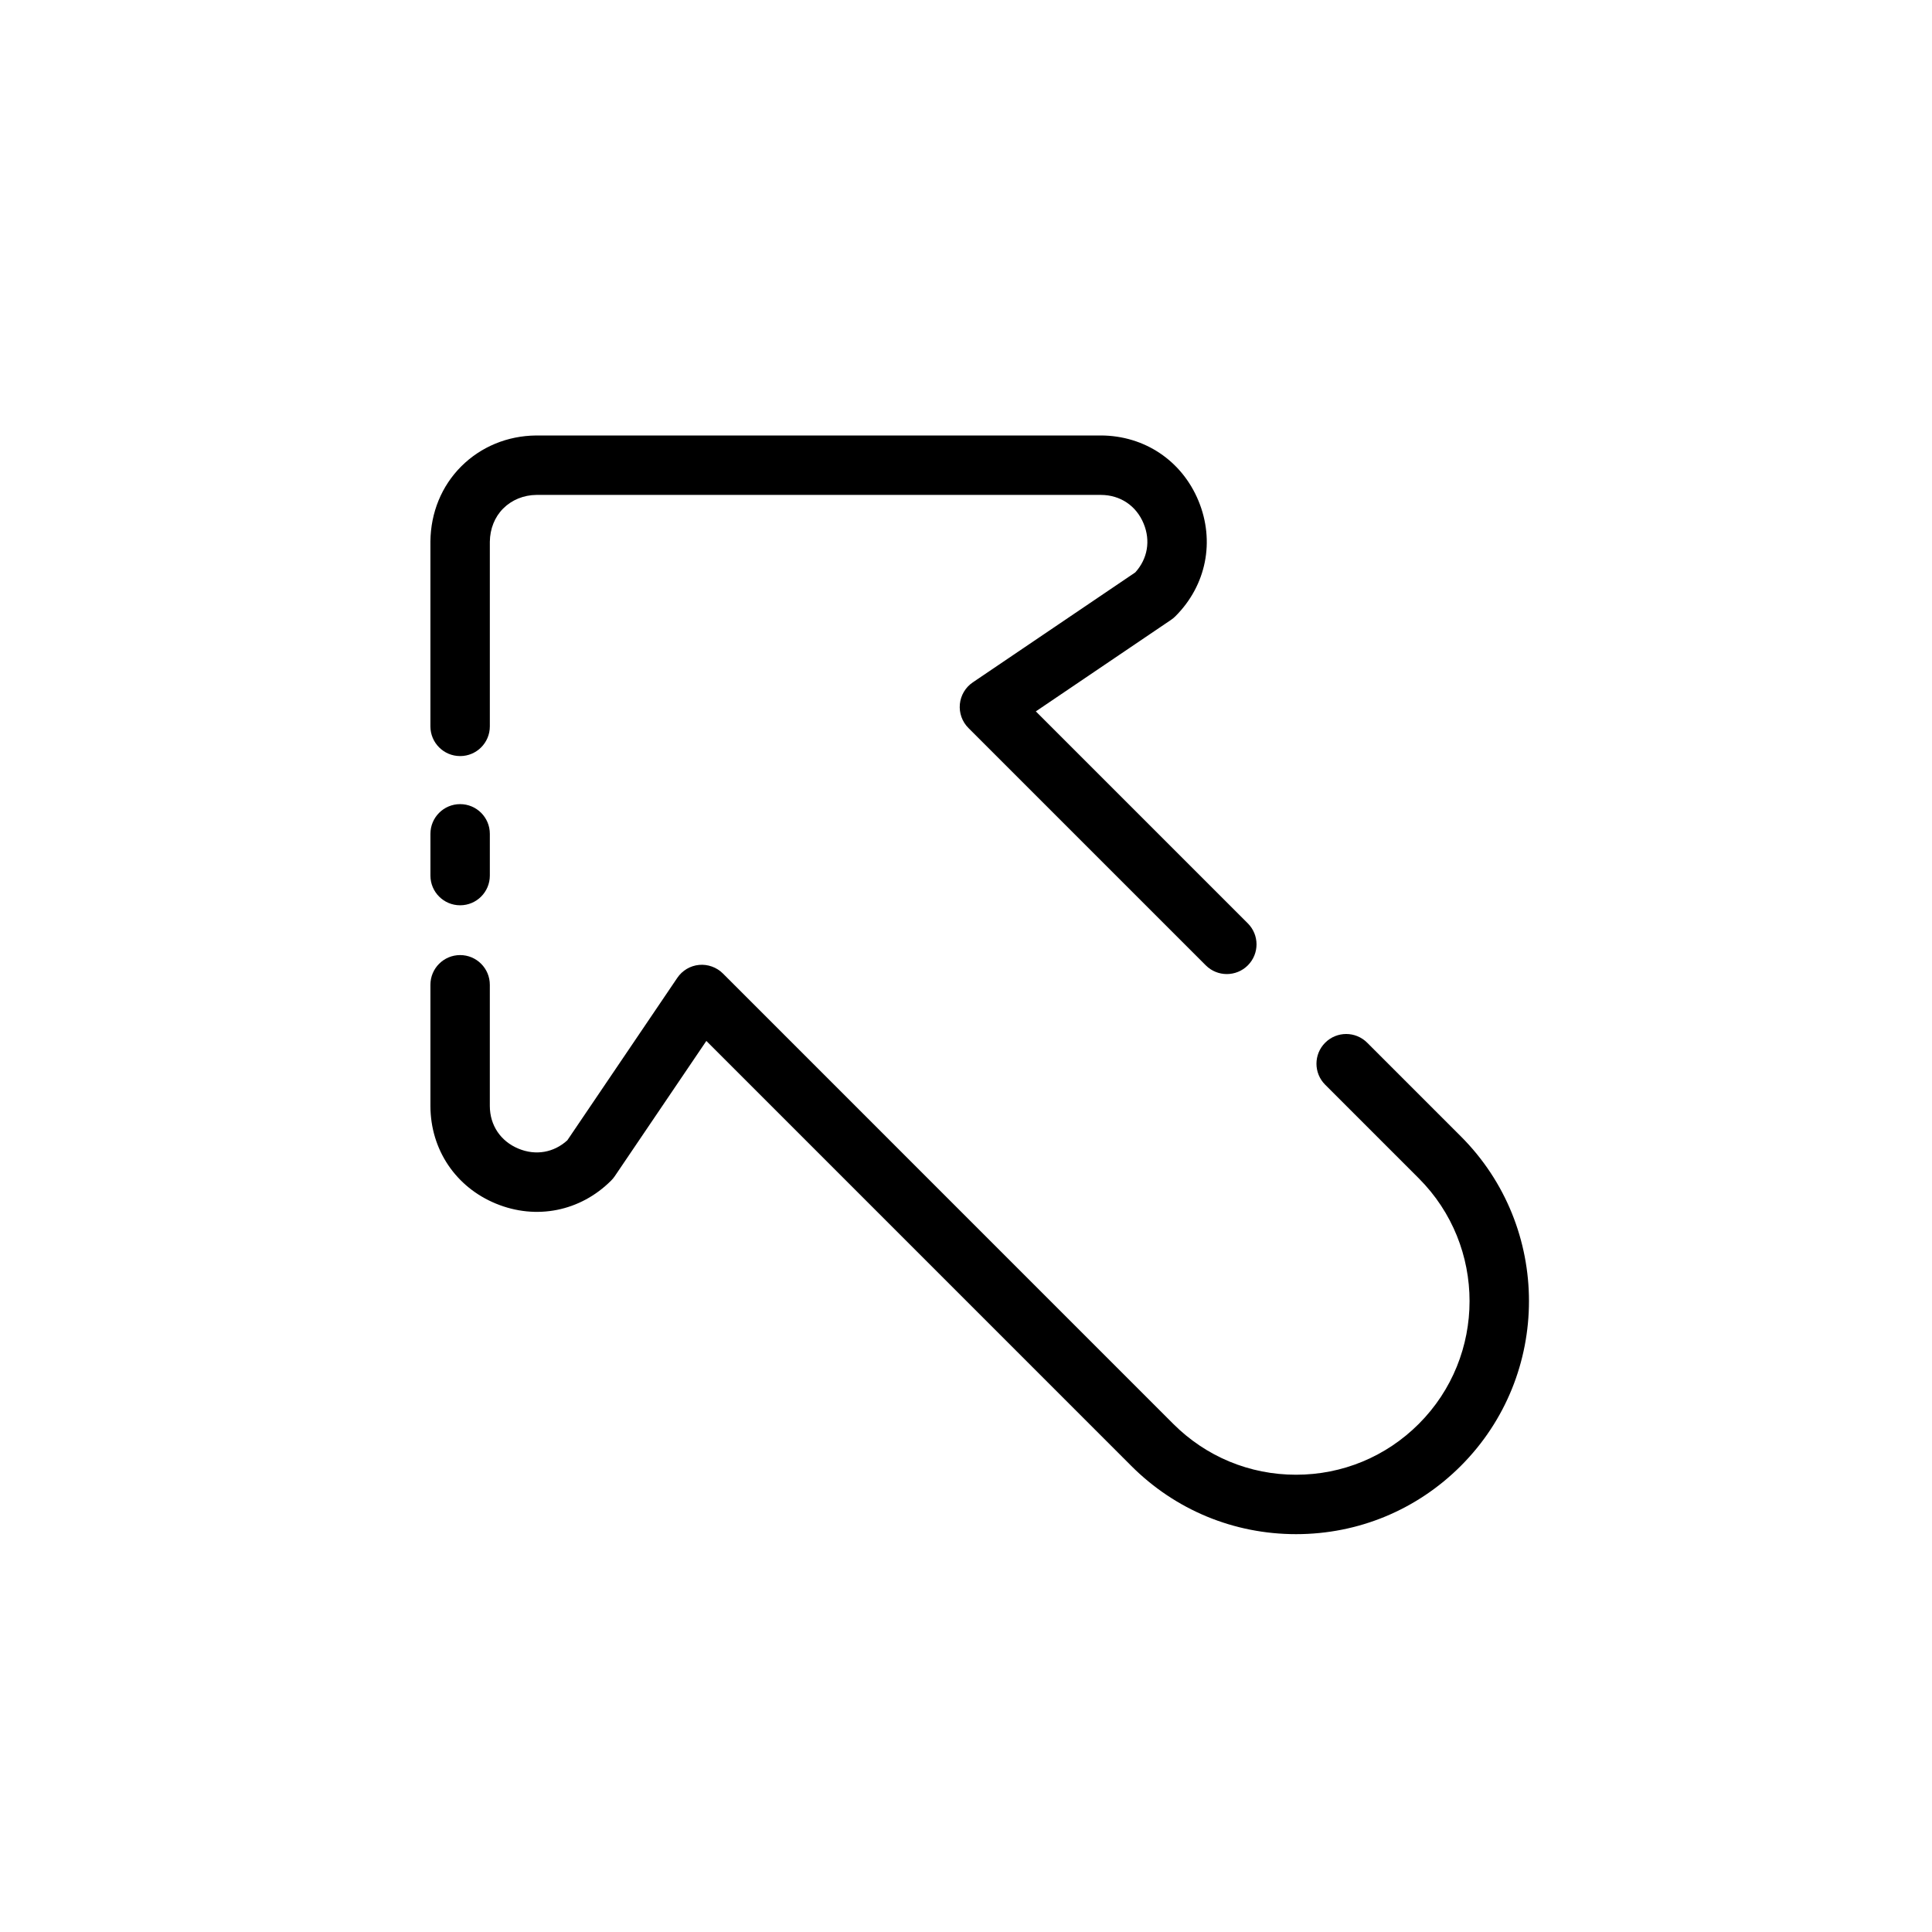
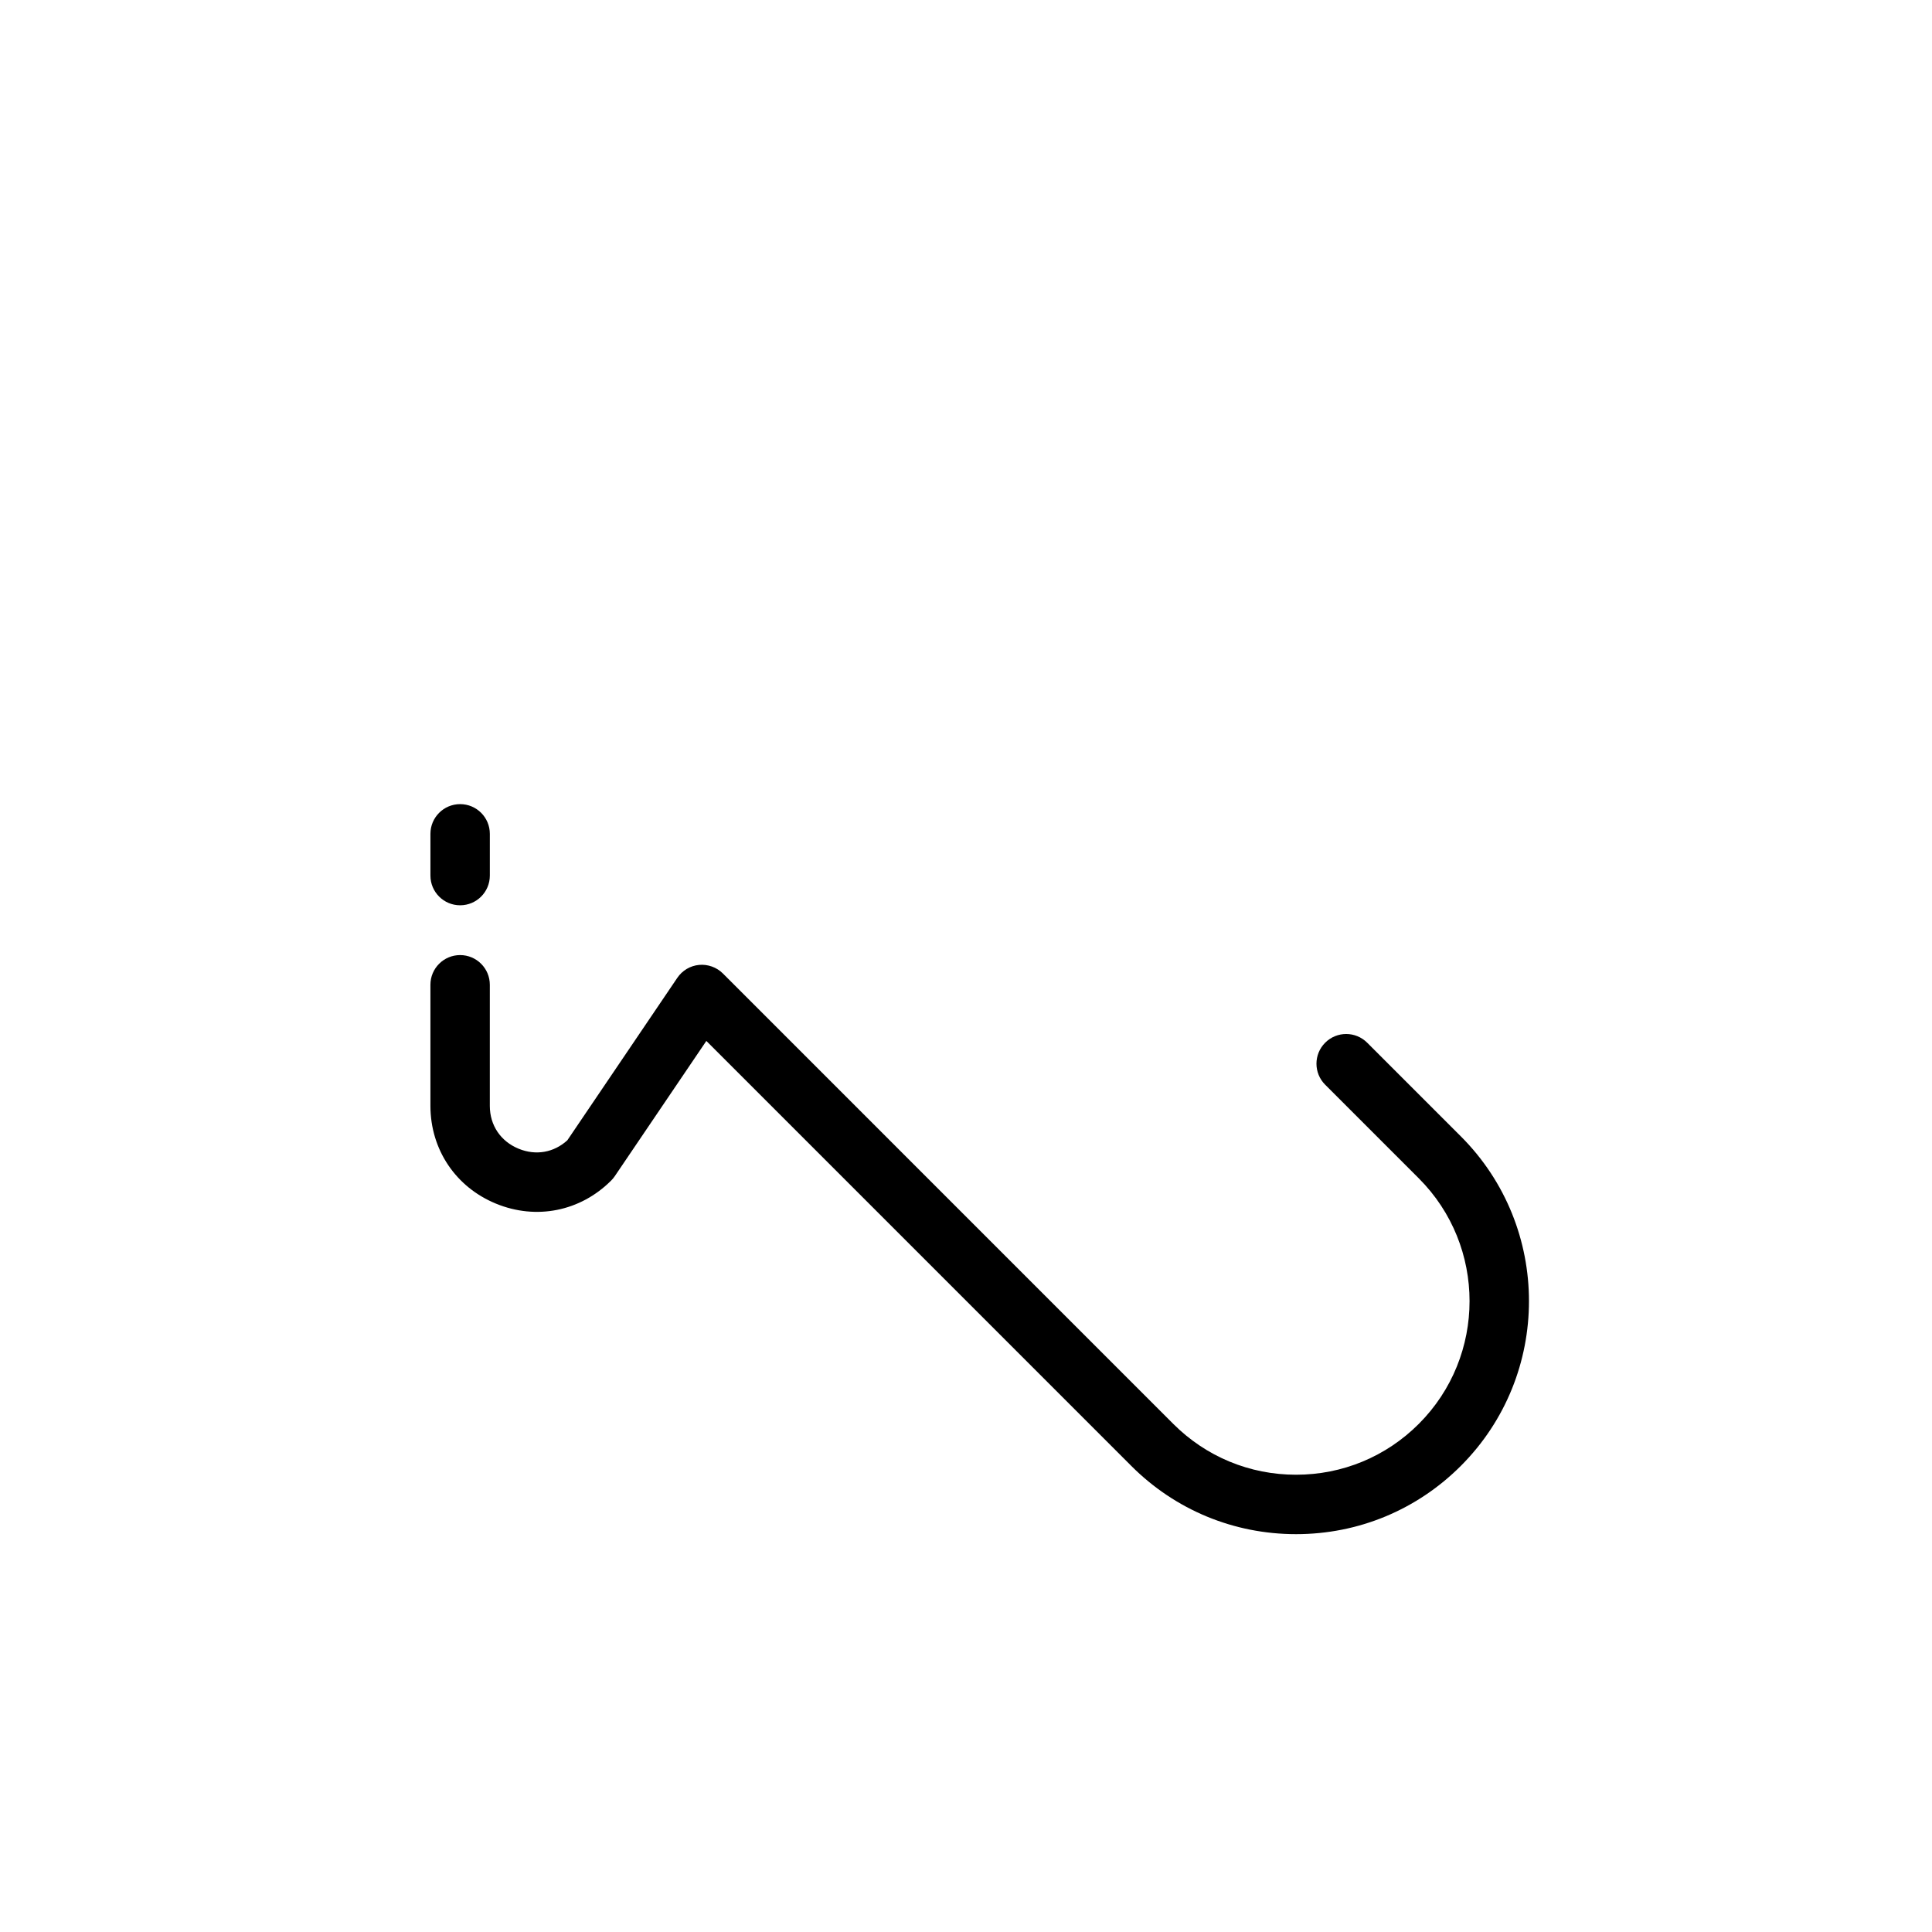
<svg xmlns="http://www.w3.org/2000/svg" fill="#000000" width="800px" height="800px" version="1.1" viewBox="144 144 512 512">
  <g>
-     <path d="m265.94 344.37c4.352 0 7.871-3.527 7.871-7.871v-48.918c0.039-3.441 1.289-6.574 3.543-8.824 2.281-2.281 5.434-3.566 8.793-3.598h149.6c5.141 0.016 9.375 2.859 11.328 7.598 1.883 4.551 1.047 9.344-2.219 12.941l-43.059 29.141c-1.945 1.316-3.195 3.434-3.426 5.769-0.219 2.34 0.605 4.652 2.266 6.312l62.914 62.914c1.535 1.535 3.551 2.305 5.566 2.305 2.016 0 4.031-0.77 5.566-2.305 3.078-3.078 3.078-8.055 0-11.133l-56.176-56.176 35.855-24.27c0.418-0.285 0.805-0.598 1.148-0.953 8.172-8.172 10.516-19.875 6.109-30.551-4.402-10.66-14.297-17.301-25.867-17.344l-149.69 0.004c-7.582 0.07-14.625 2.984-19.844 8.203-5.172 5.172-8.07 12.203-8.156 19.867v49.004c0 4.356 3.519 7.883 7.871 7.883z" />
    <path d="m265.94 383.91c4.352 0 7.871-3.527 7.871-7.871v-11.066c0-4.344-3.519-7.871-7.871-7.871s-7.871 3.527-7.871 7.871v11.066c0 4.348 3.519 7.871 7.871 7.871z" />
    <path d="m531.13 445.14-24.812-24.812c-3.078-3.078-8.055-3.078-11.133 0s-3.078 8.055 0 11.133l24.812 24.812c17.934 17.941 17.934 47.129 0 65.07-8.691 8.691-20.238 13.477-32.535 13.477-12.297 0-23.844-4.785-32.535-13.477l-119.35-119.36c-1.66-1.66-4.016-2.488-6.312-2.273-2.34 0.219-4.457 1.48-5.769 3.426l-29.148 43.059c-3.59 3.266-8.375 4.102-12.926 2.219-4.754-1.961-7.598-6.195-7.613-11.312v-32.125c0-4.344-3.519-7.871-7.871-7.871-4.352 0-7.871 3.527-7.871 7.871v32.148c0.039 11.547 6.691 21.453 17.352 25.844 10.676 4.402 22.379 2.062 30.543-6.109 0.355-0.355 0.676-0.738 0.953-1.148l24.277-35.855 112.61 112.62c11.66 11.668 27.168 18.09 43.668 18.09s32-6.422 43.668-18.09c24.078-24.082 24.078-63.258-0.004-87.34z" />
  </g>
</svg>